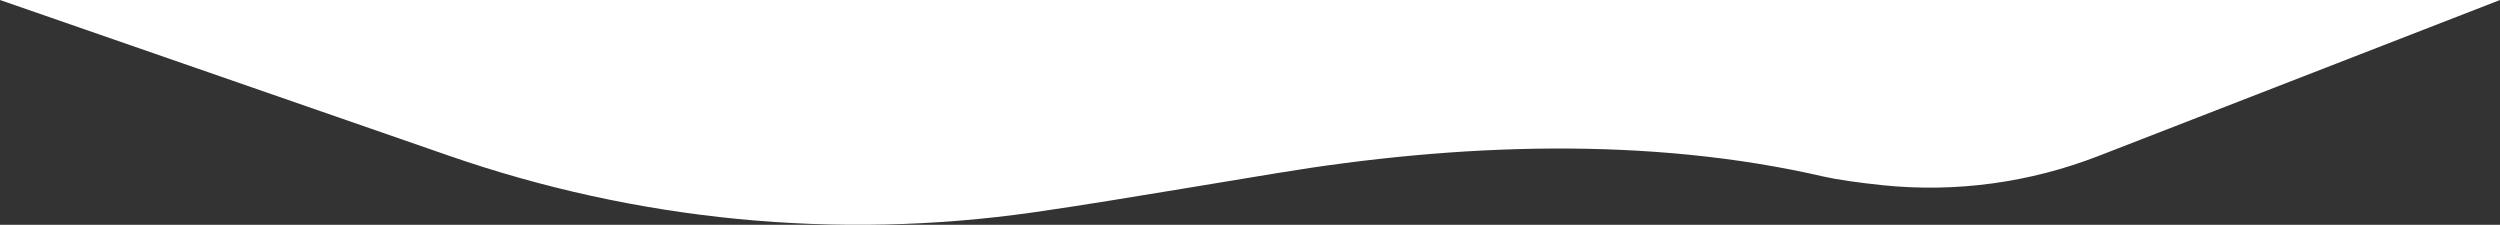
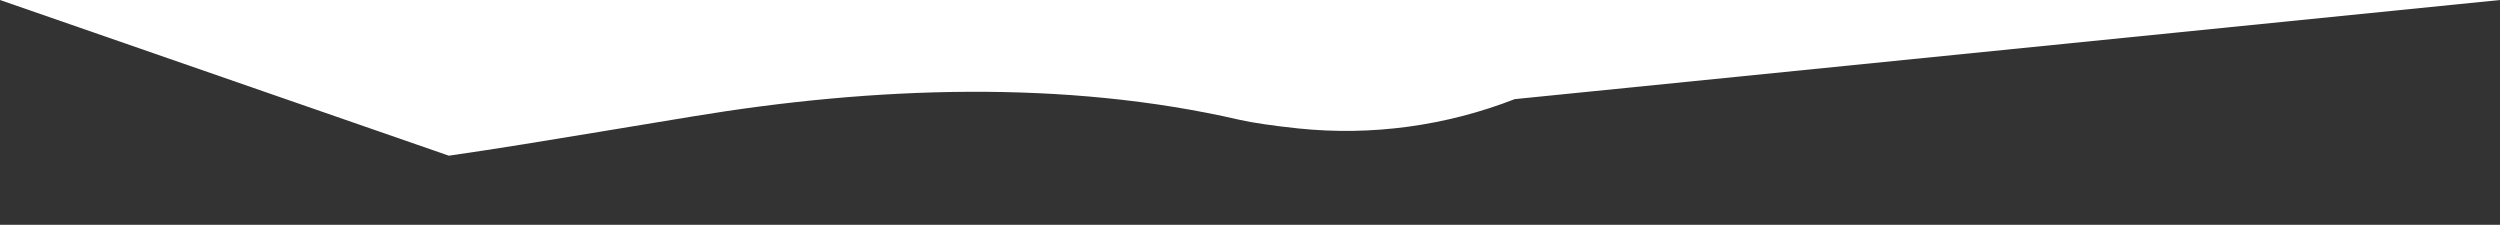
<svg xmlns="http://www.w3.org/2000/svg" id="Слой_1" x="0px" y="0px" viewBox="0 0 2802.1 252" style="enable-background:new 0 0 2802.1 252;" xml:space="preserve">
  <rect x="0" y="0" width="2802.1" height="252" fill="#333333" stroke="none" />
  <style type="text/css"> .st0{fill:#FFFFFF;} </style>
  <g>
-     <path class="st0" d="M672.3,0H0l503.1,174.5c210.5,73,434.6,94.9,654.6,63.6c56.5-8.1,112.7-17.5,168-26.6l105.3-17.4 c202.3-33.5,417.2-41.4,613,3.8v0c13.9,3.2,38.3,6.8,66.2,9.7c82.1,8.5,165-2.9,242.2-32.9L2802.1,0h-693.6H672.3z" />
+     <path class="st0" d="M672.3,0H0l503.1,174.5c56.5-8.1,112.7-17.5,168-26.6l105.3-17.4 c202.3-33.5,417.2-41.4,613,3.8v0c13.9,3.2,38.3,6.8,66.2,9.7c82.1,8.5,165-2.9,242.2-32.9L2802.1,0h-693.6H672.3z" />
  </g>
</svg>